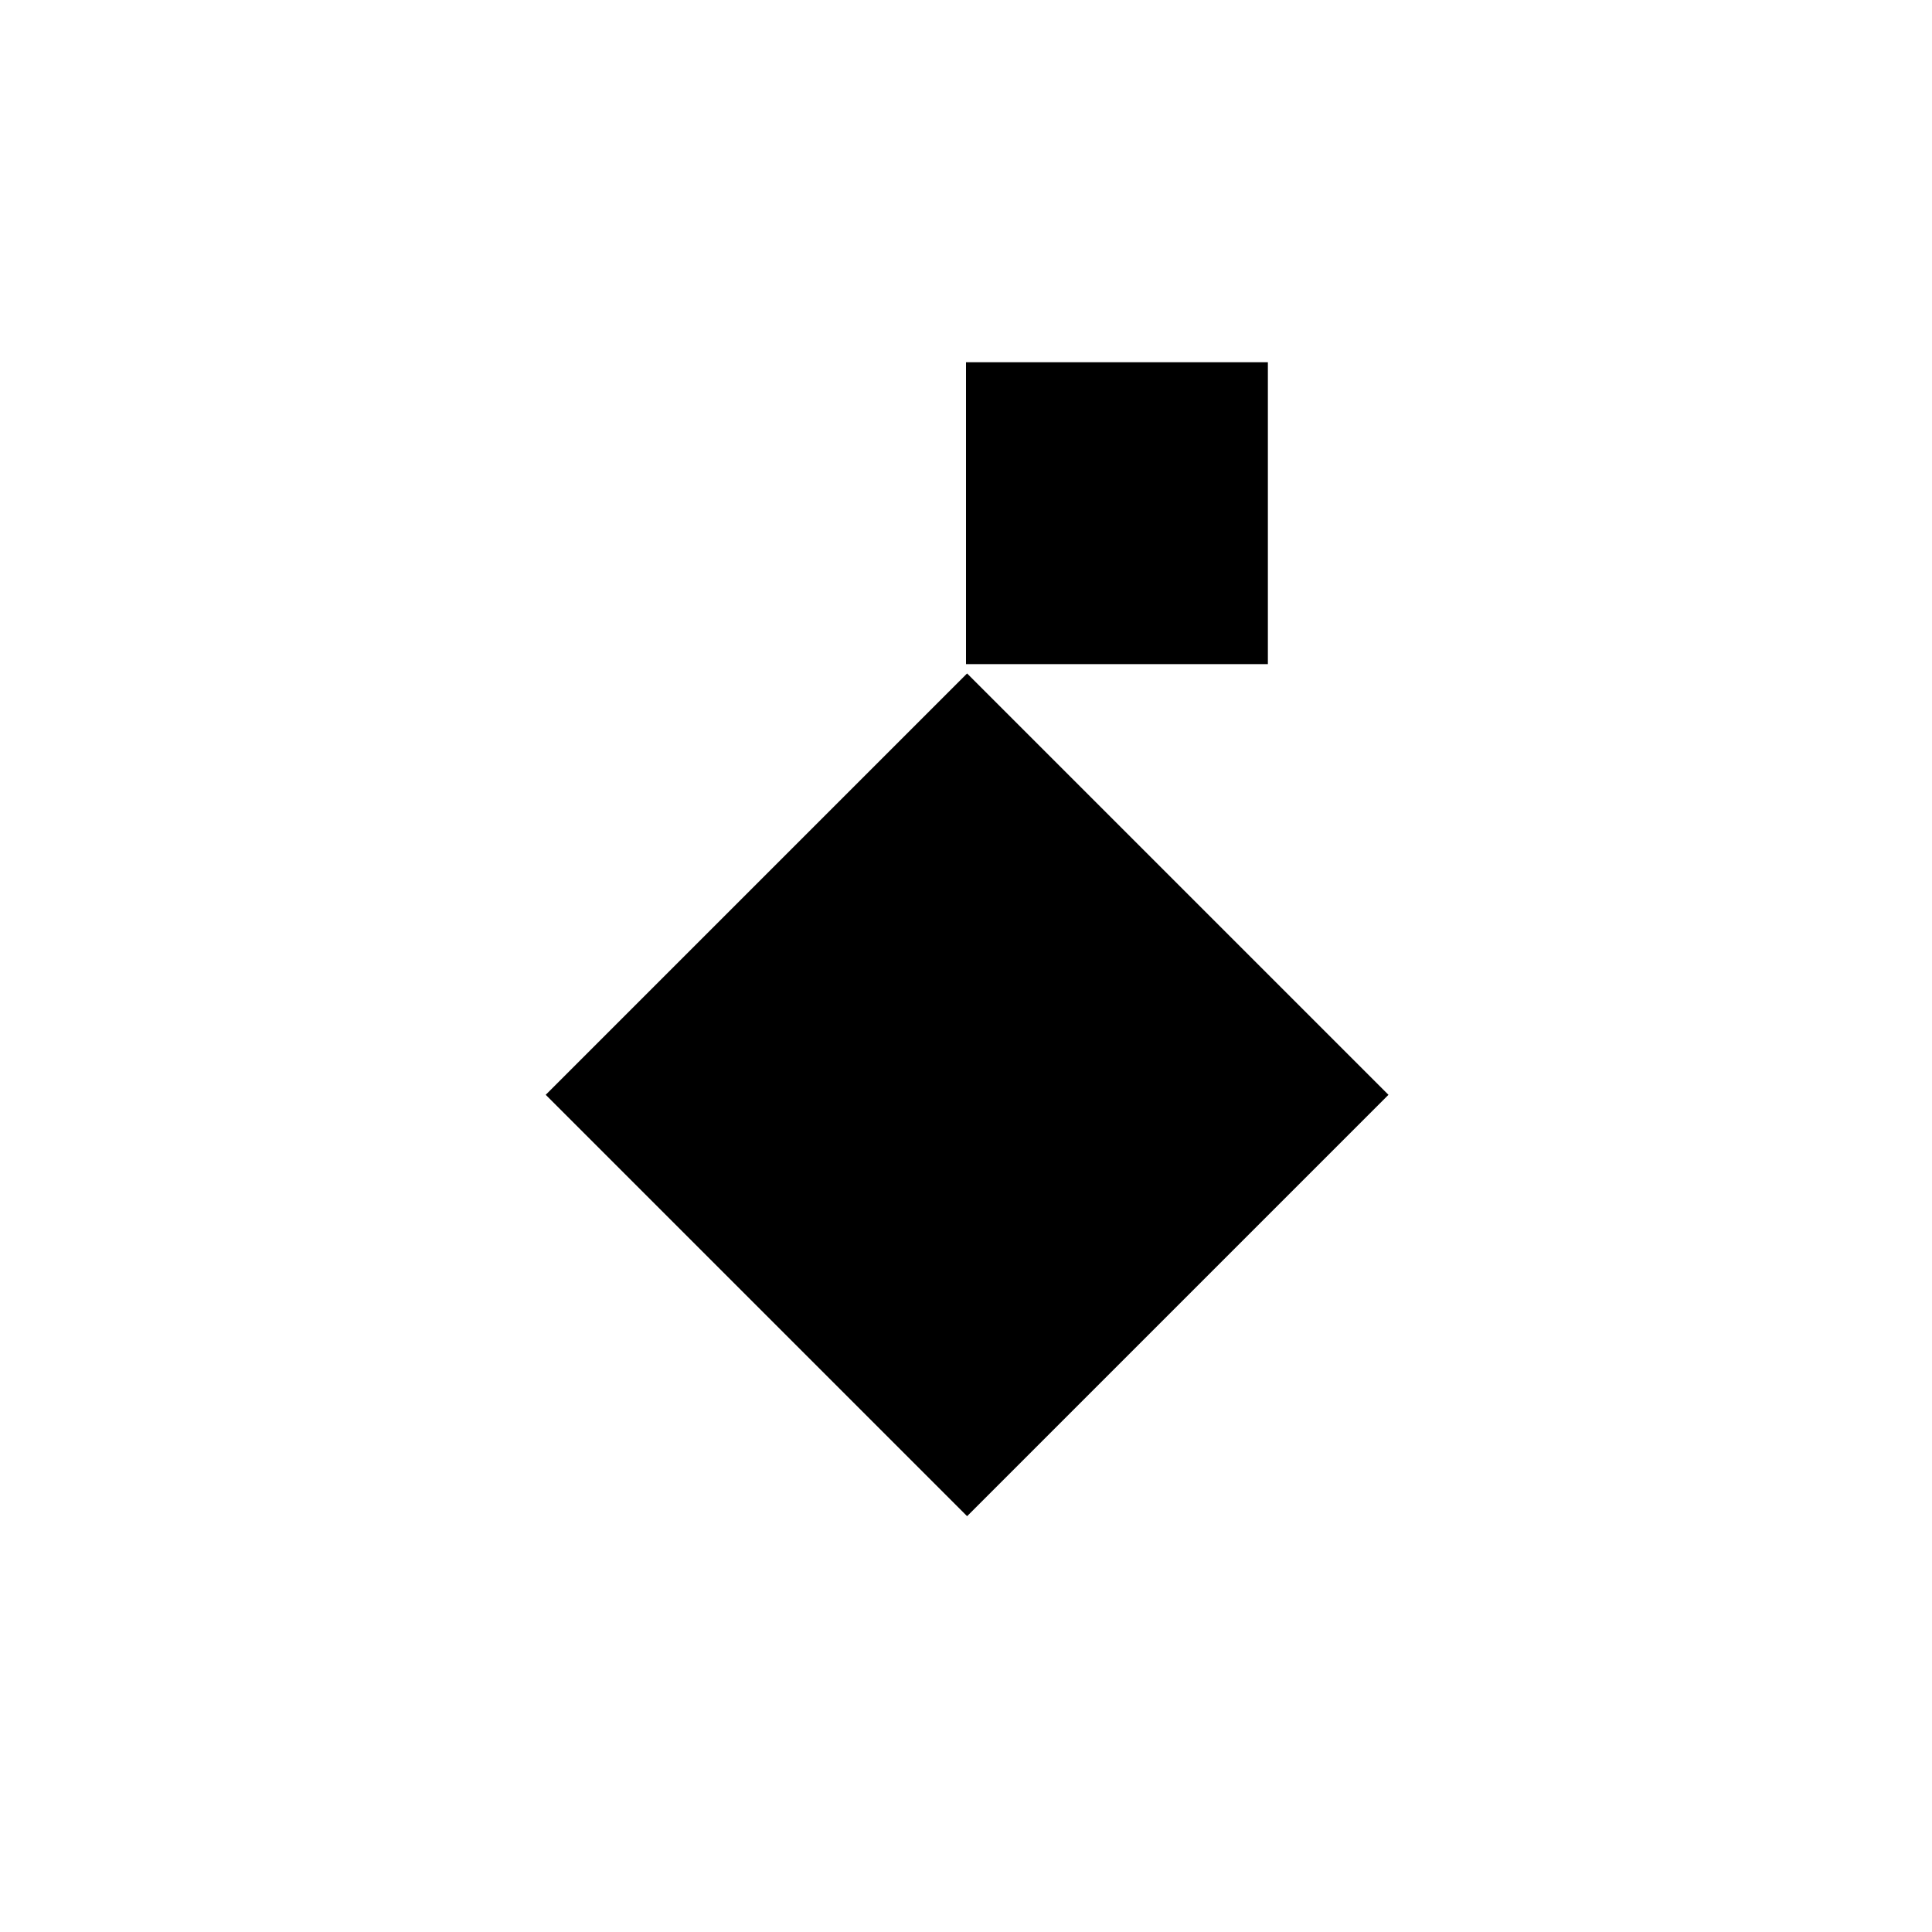
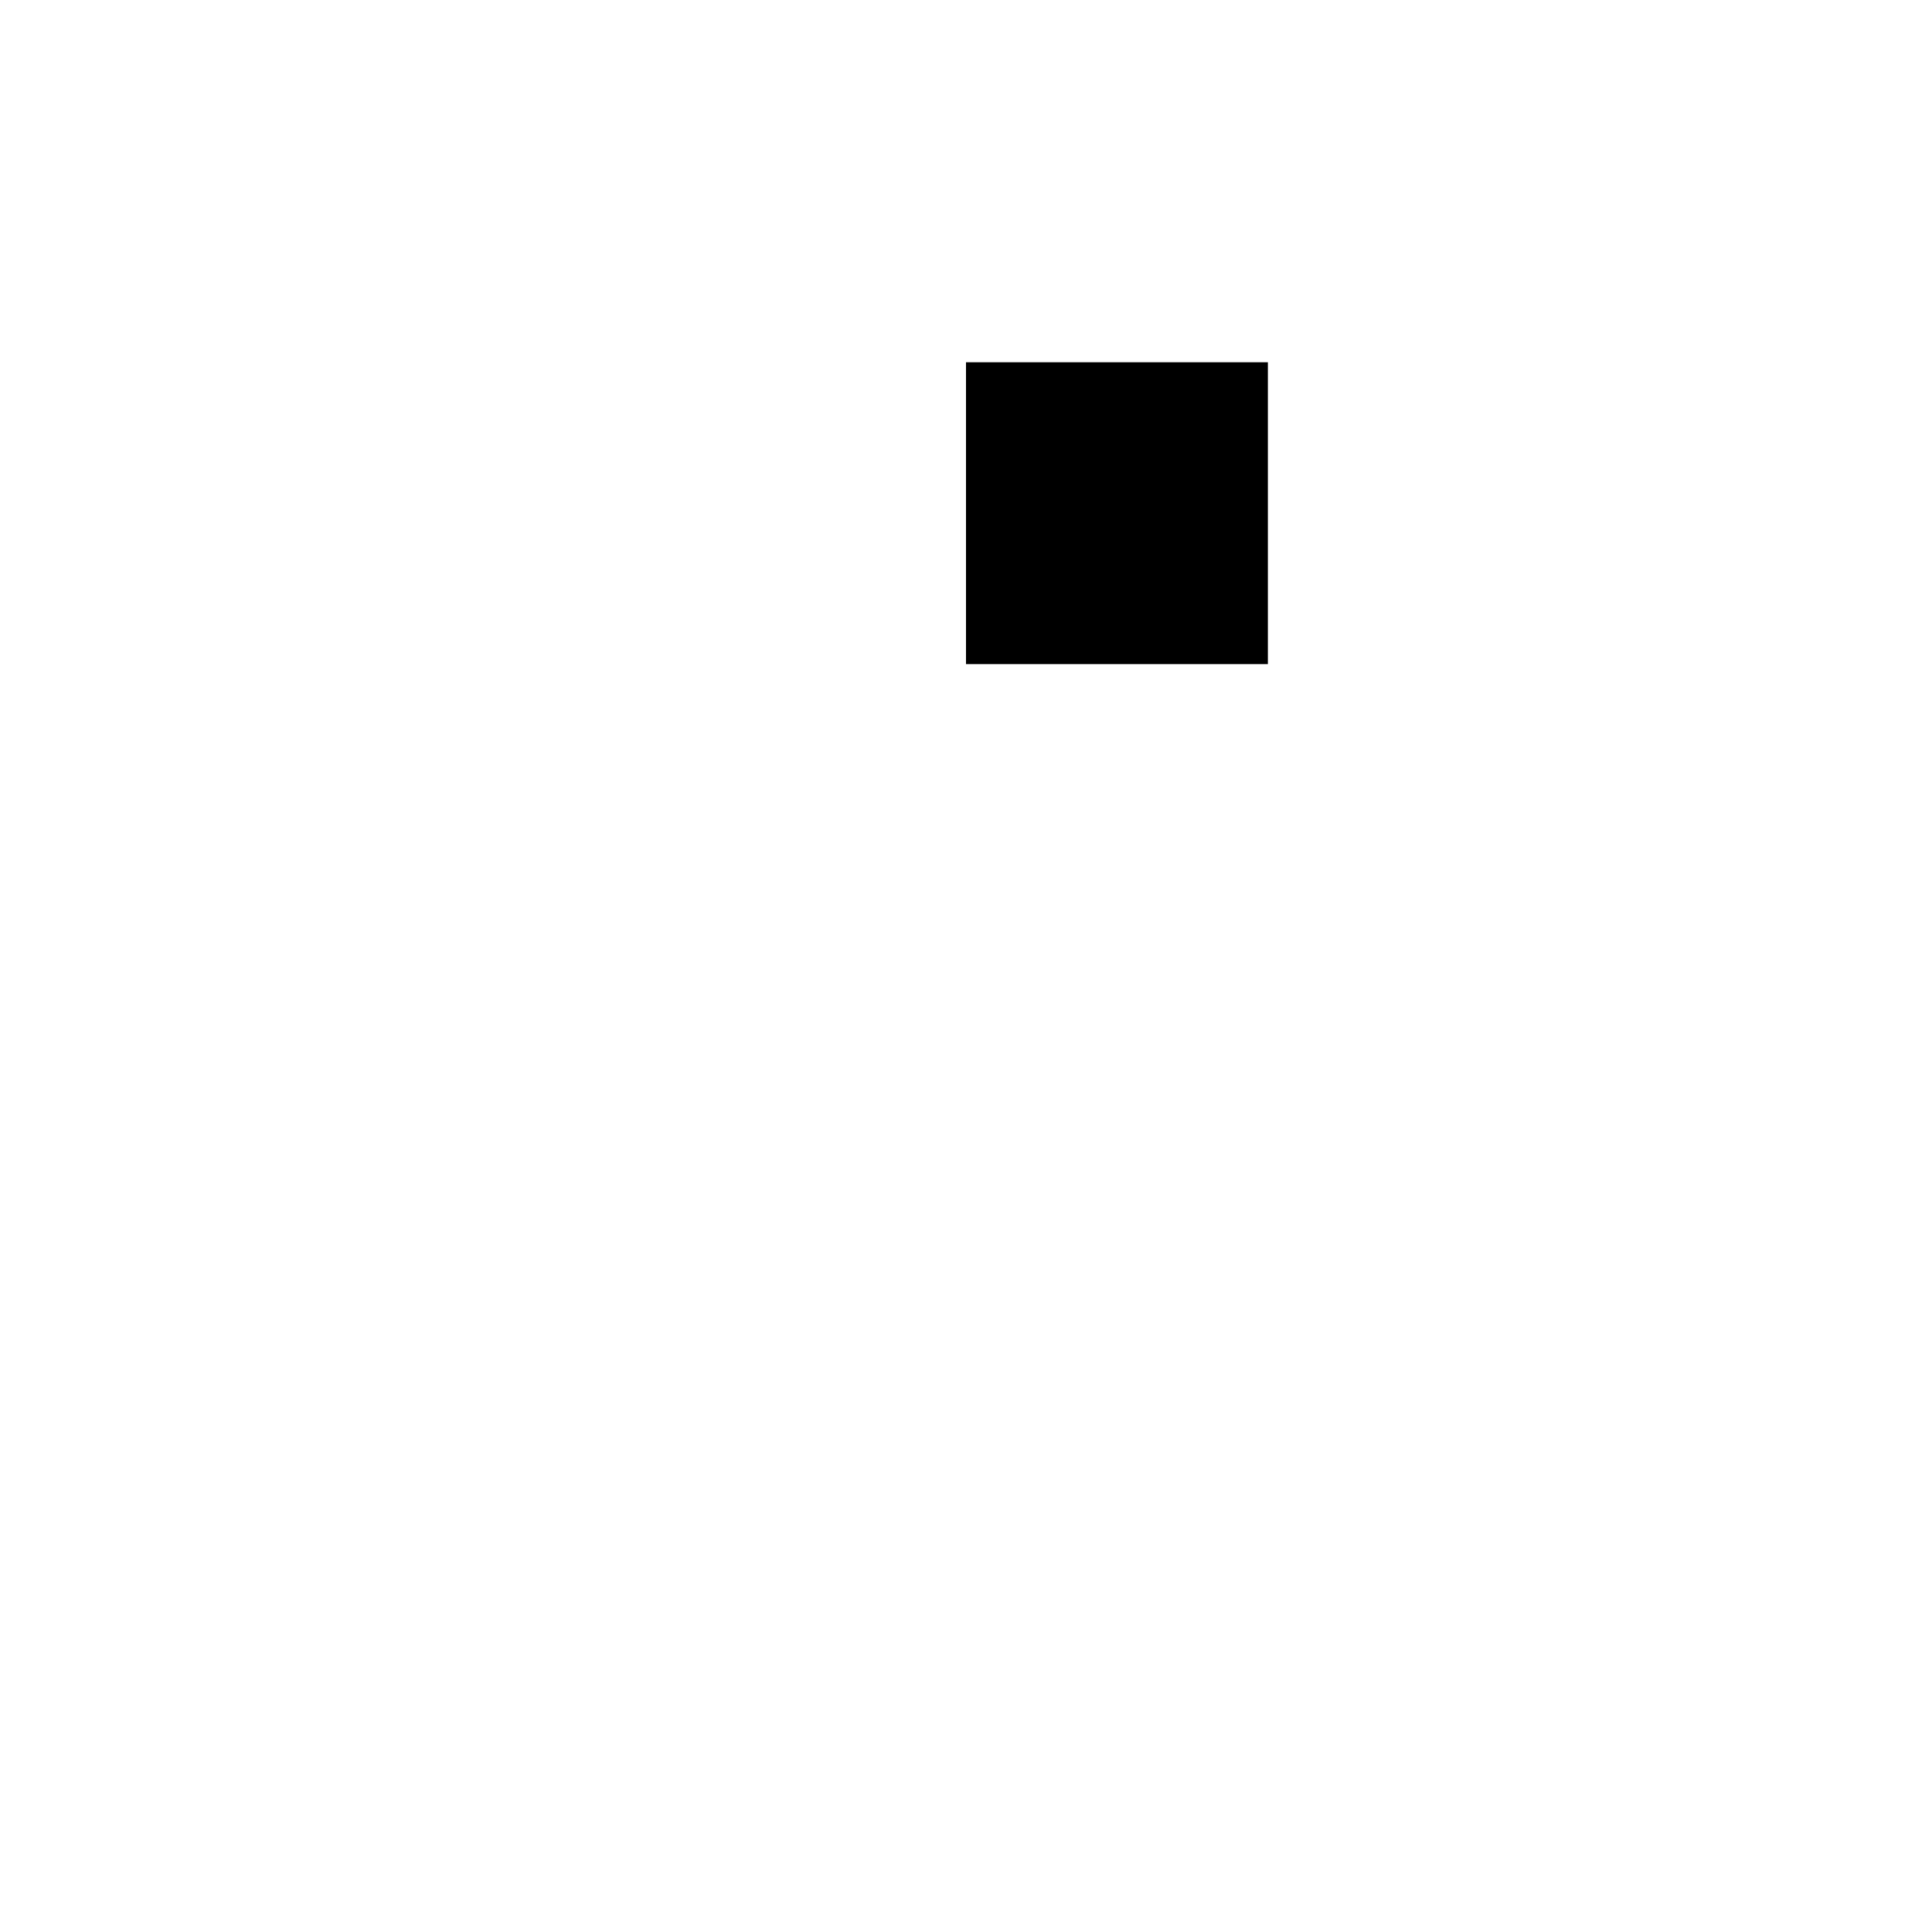
<svg xmlns="http://www.w3.org/2000/svg" width="256" height="256" viewBox="0 0 256 256" fill="none">
-   <rect x="72.312" y="145.068" width="78.96" height="78.96" transform="rotate(-45 72.312 145.068)" fill="black" />
  <rect x="128" y="48" width="40" height="40" fill="black" />
</svg>